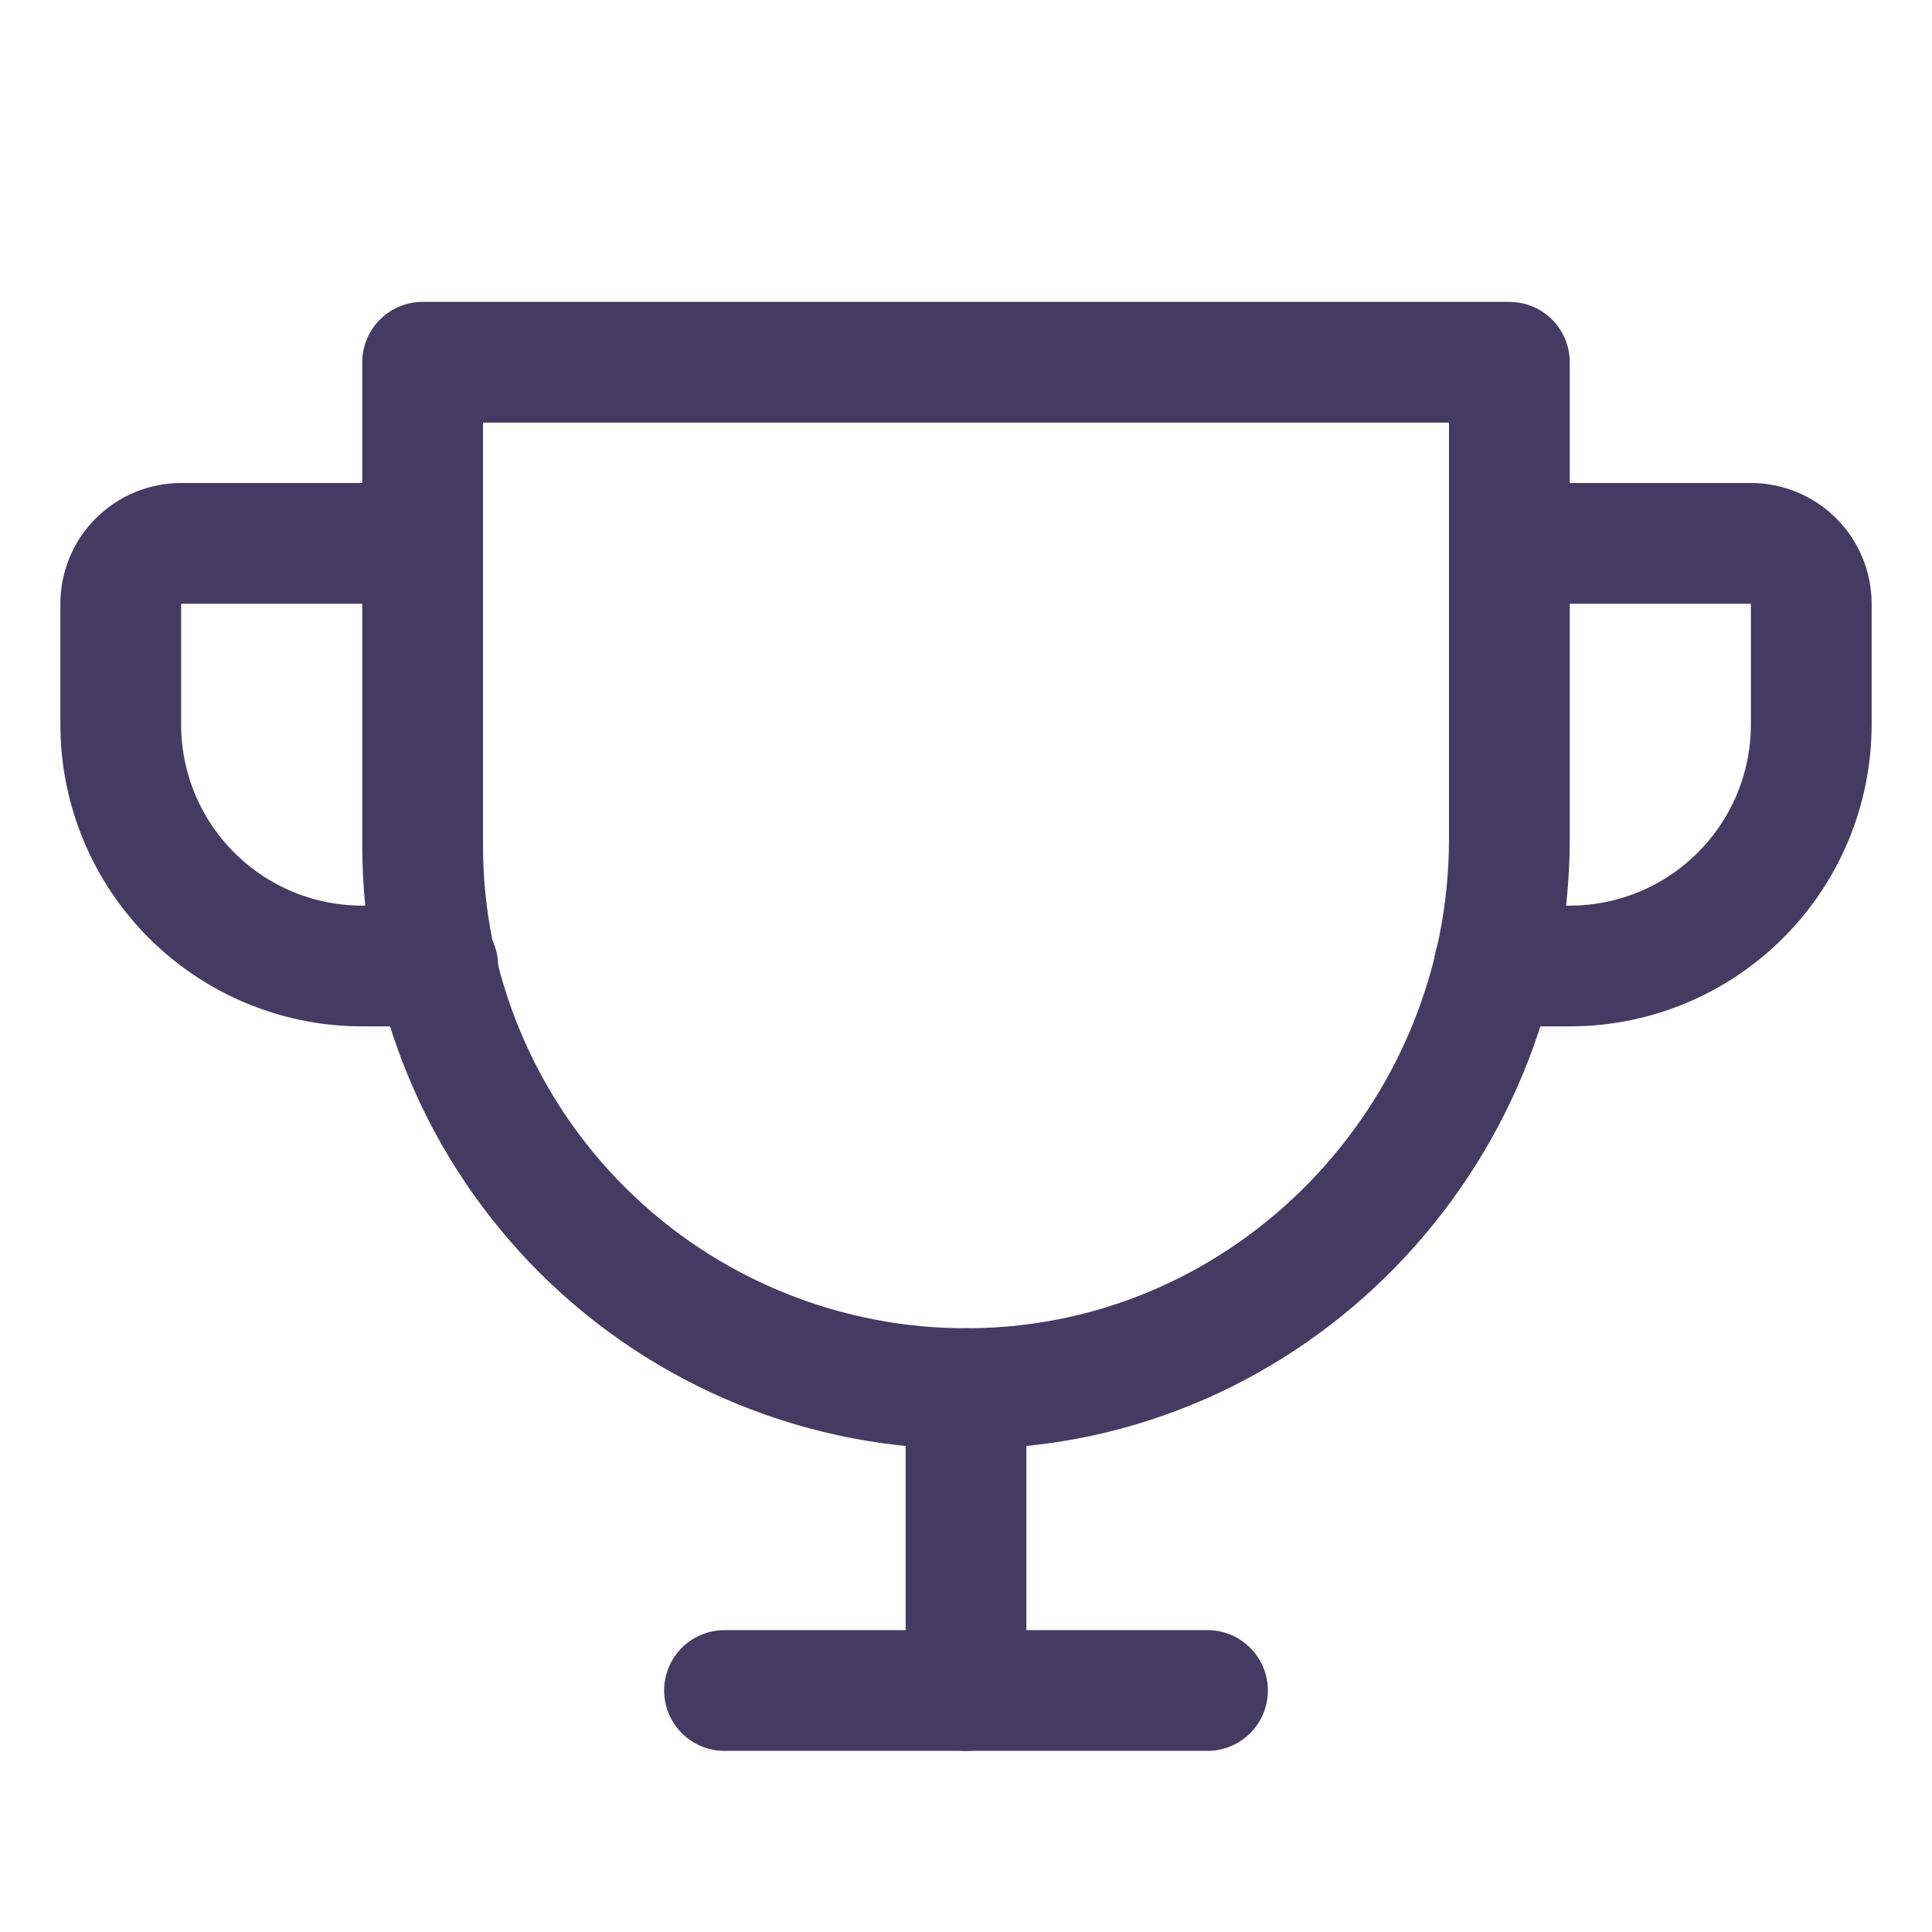
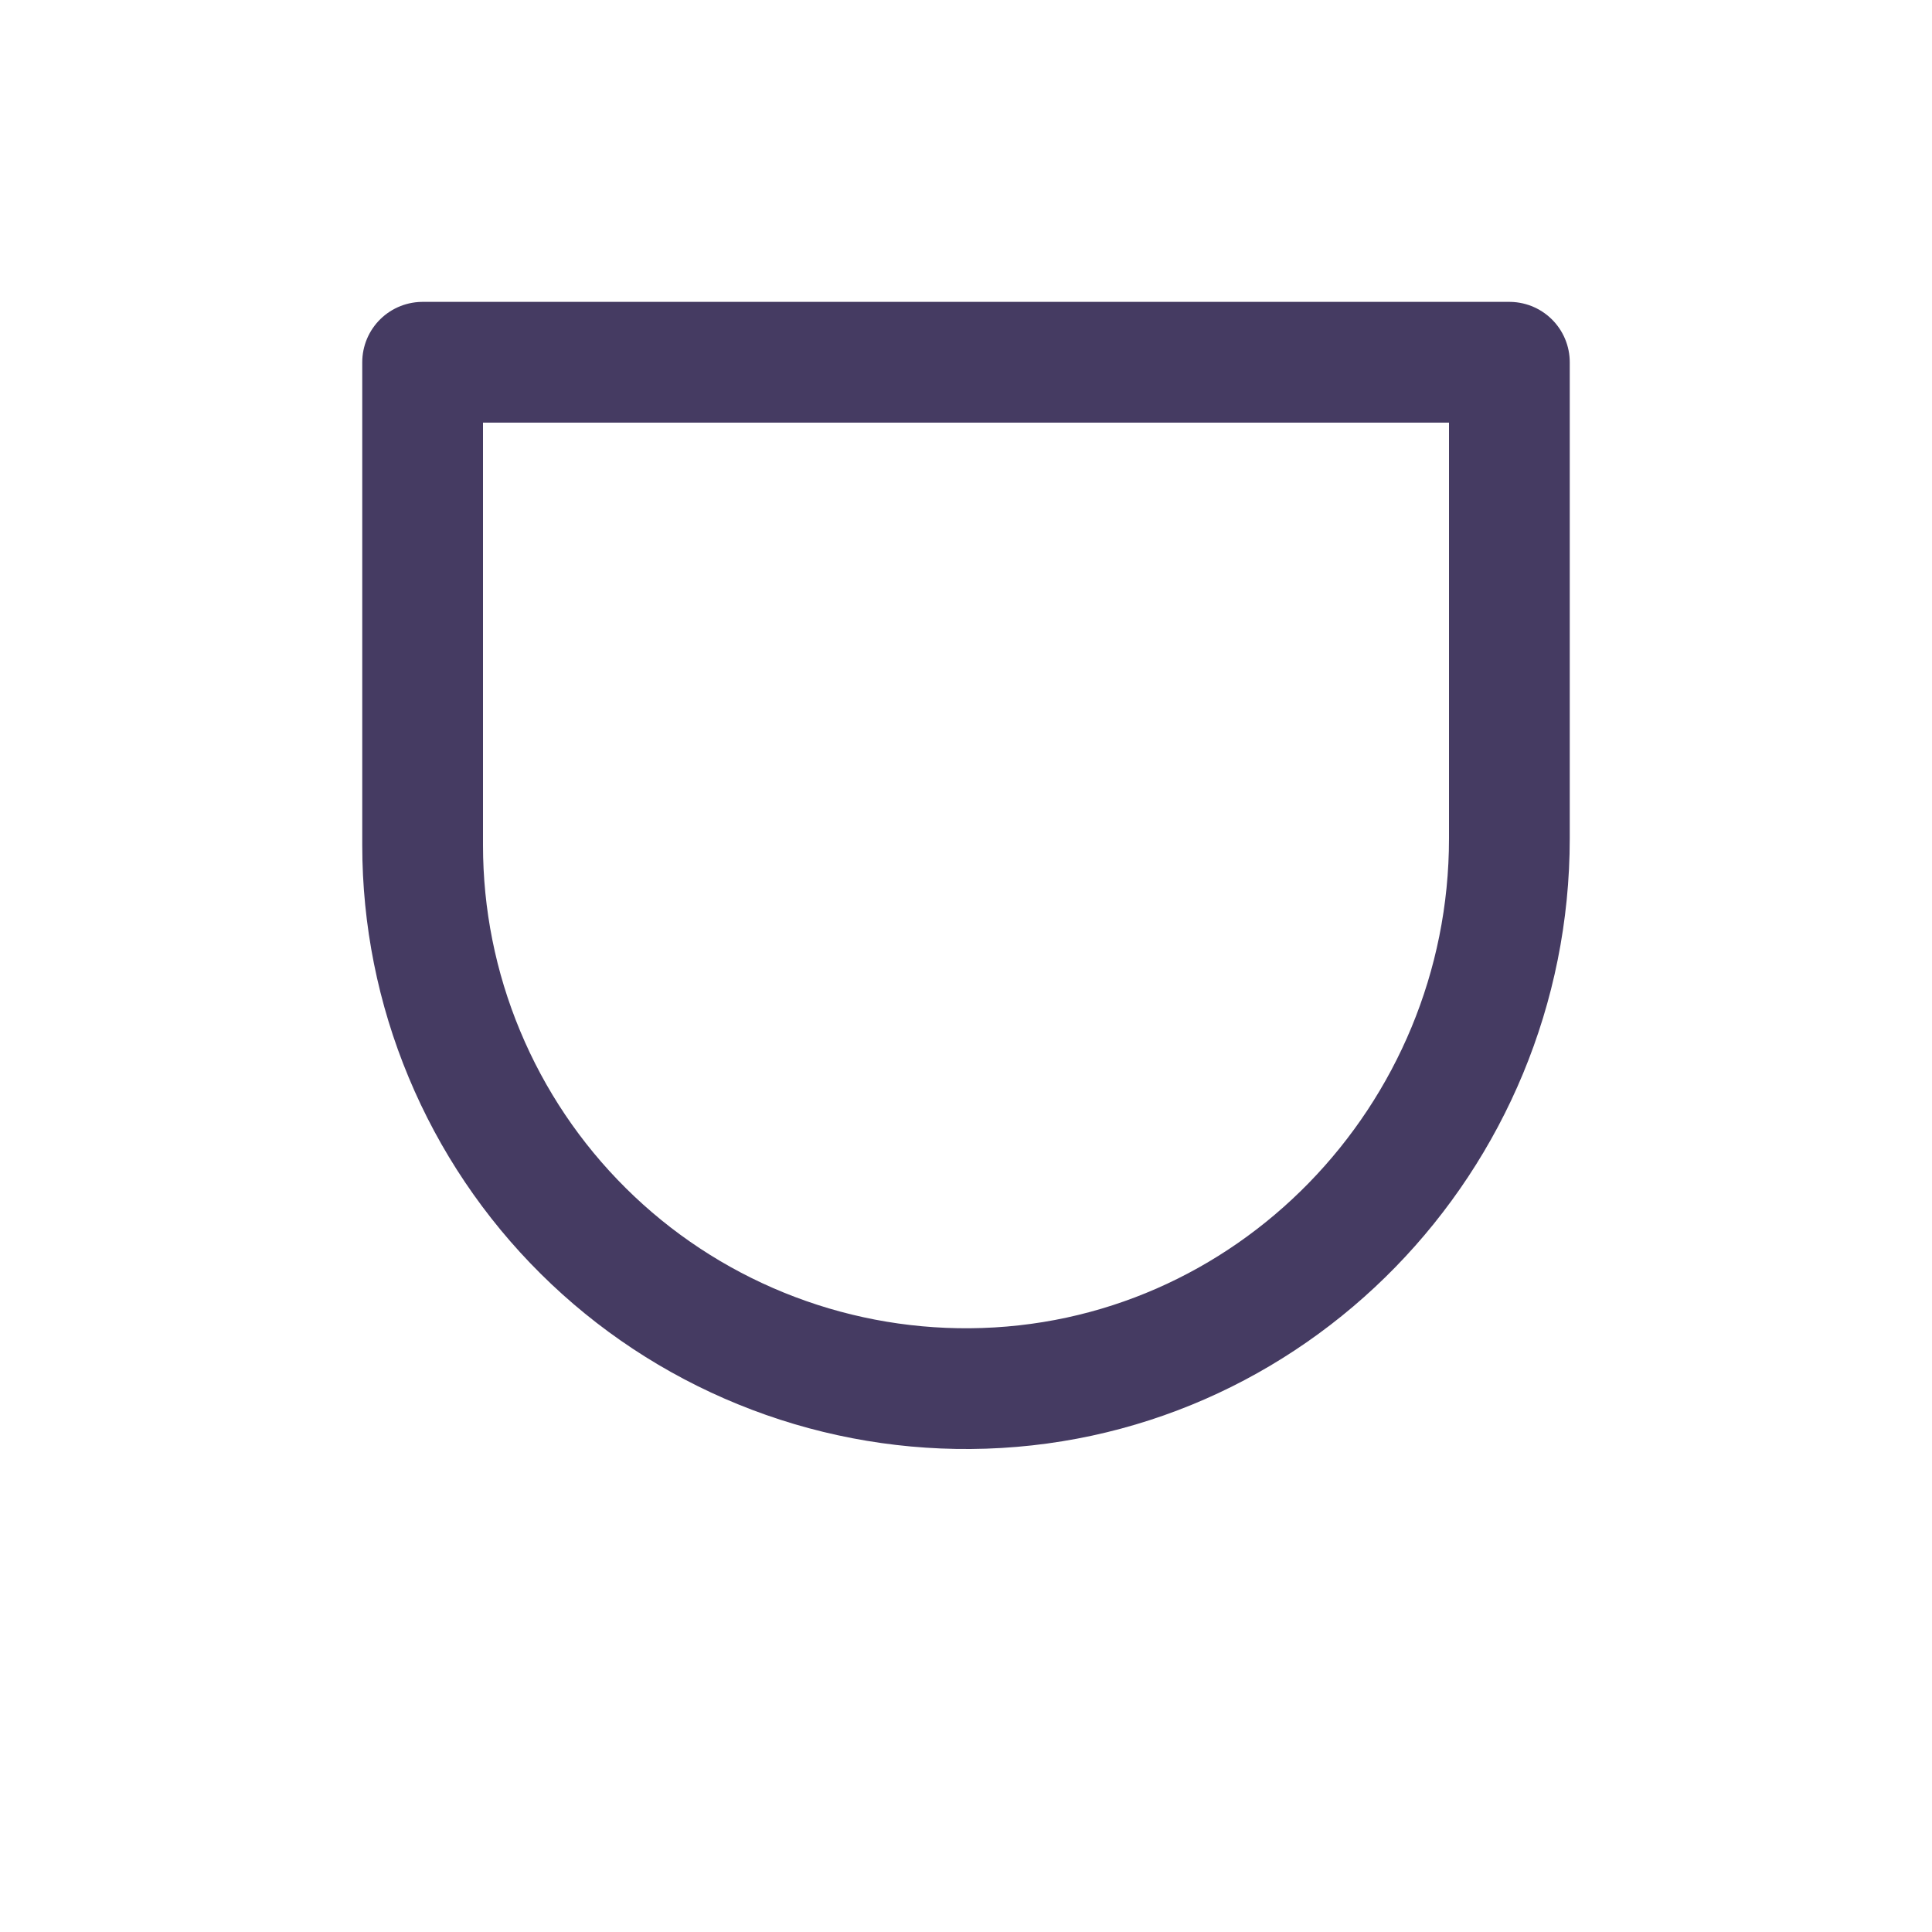
<svg xmlns="http://www.w3.org/2000/svg" width="24" height="24" viewBox="0 0 24 24" fill="none">
  <g id="Frame" clip-path="url(#clip0_30_1023)">
-     <path id="Vector" d="M9 21H15" stroke="#453B62" stroke-width="1.5" stroke-linecap="round" stroke-linejoin="round" />
-     <path id="Vector_2" d="M12 17.25V21" stroke="#453B62" stroke-width="1.5" stroke-linecap="round" stroke-linejoin="round" />
-     <path id="Vector_3" d="M5.438 12H4.5C3.704 12 2.941 11.684 2.379 11.121C1.816 10.559 1.5 9.796 1.5 9V7.5C1.5 7.301 1.579 7.11 1.72 6.97C1.86 6.829 2.051 6.75 2.25 6.75H5.25" stroke="#453B62" stroke-width="1.5" stroke-linecap="round" stroke-linejoin="round" />
-     <path id="Vector_4" d="M18.562 12H19.5C20.296 12 21.059 11.684 21.621 11.121C22.184 10.559 22.5 9.796 22.5 9V7.5C22.5 7.301 22.421 7.11 22.28 6.97C22.14 6.829 21.949 6.75 21.75 6.75H18.75" stroke="#453B62" stroke-width="1.5" stroke-linecap="round" stroke-linejoin="round" />
    <path id="Vector_5" d="M5.25 4.5H18.75V10.416C18.75 14.137 15.773 17.222 12.052 17.25C11.161 17.257 10.277 17.087 9.453 16.751C8.628 16.415 7.877 15.919 7.245 15.291C6.613 14.664 6.111 13.917 5.769 13.095C5.426 12.273 5.25 11.391 5.25 10.5V4.5Z" stroke="#453B62" stroke-width="1.5" stroke-linecap="round" stroke-linejoin="round" />
  </g>
  <defs>
    <clipPath id="clip0_30_1023">
      <rect width="24" height="24" fill="white" />
    </clipPath>
  </defs>
</svg>